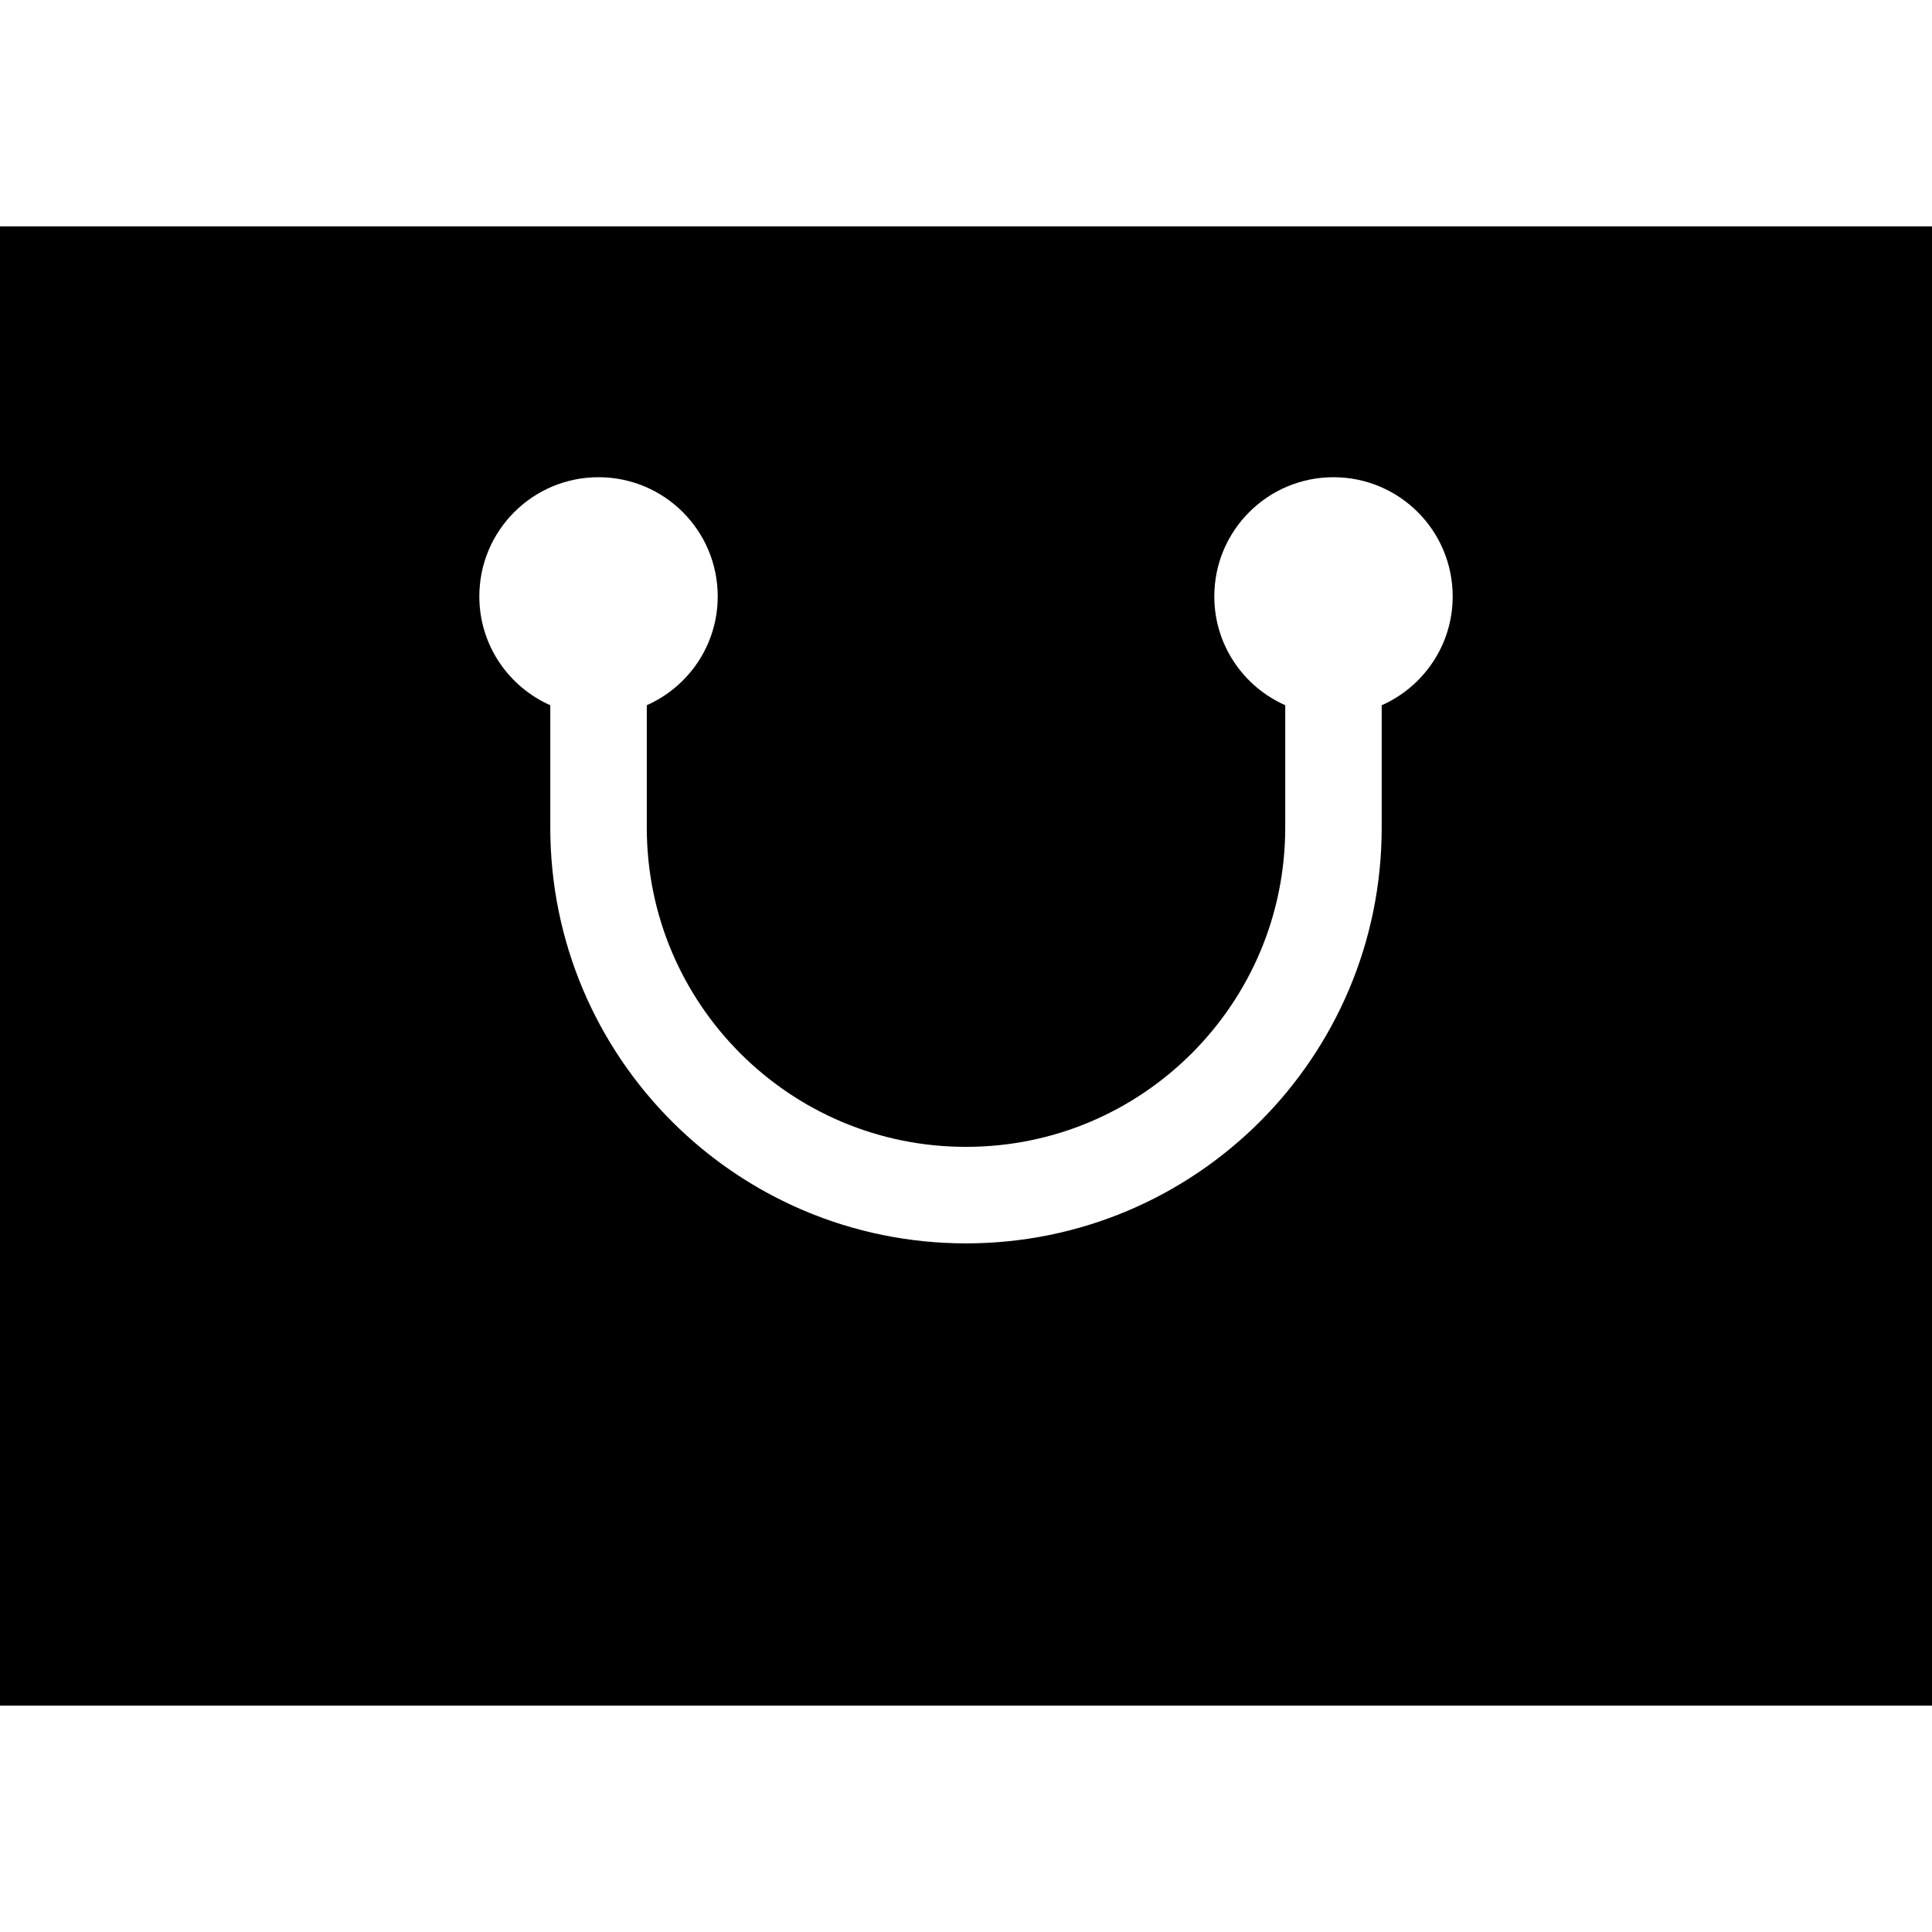
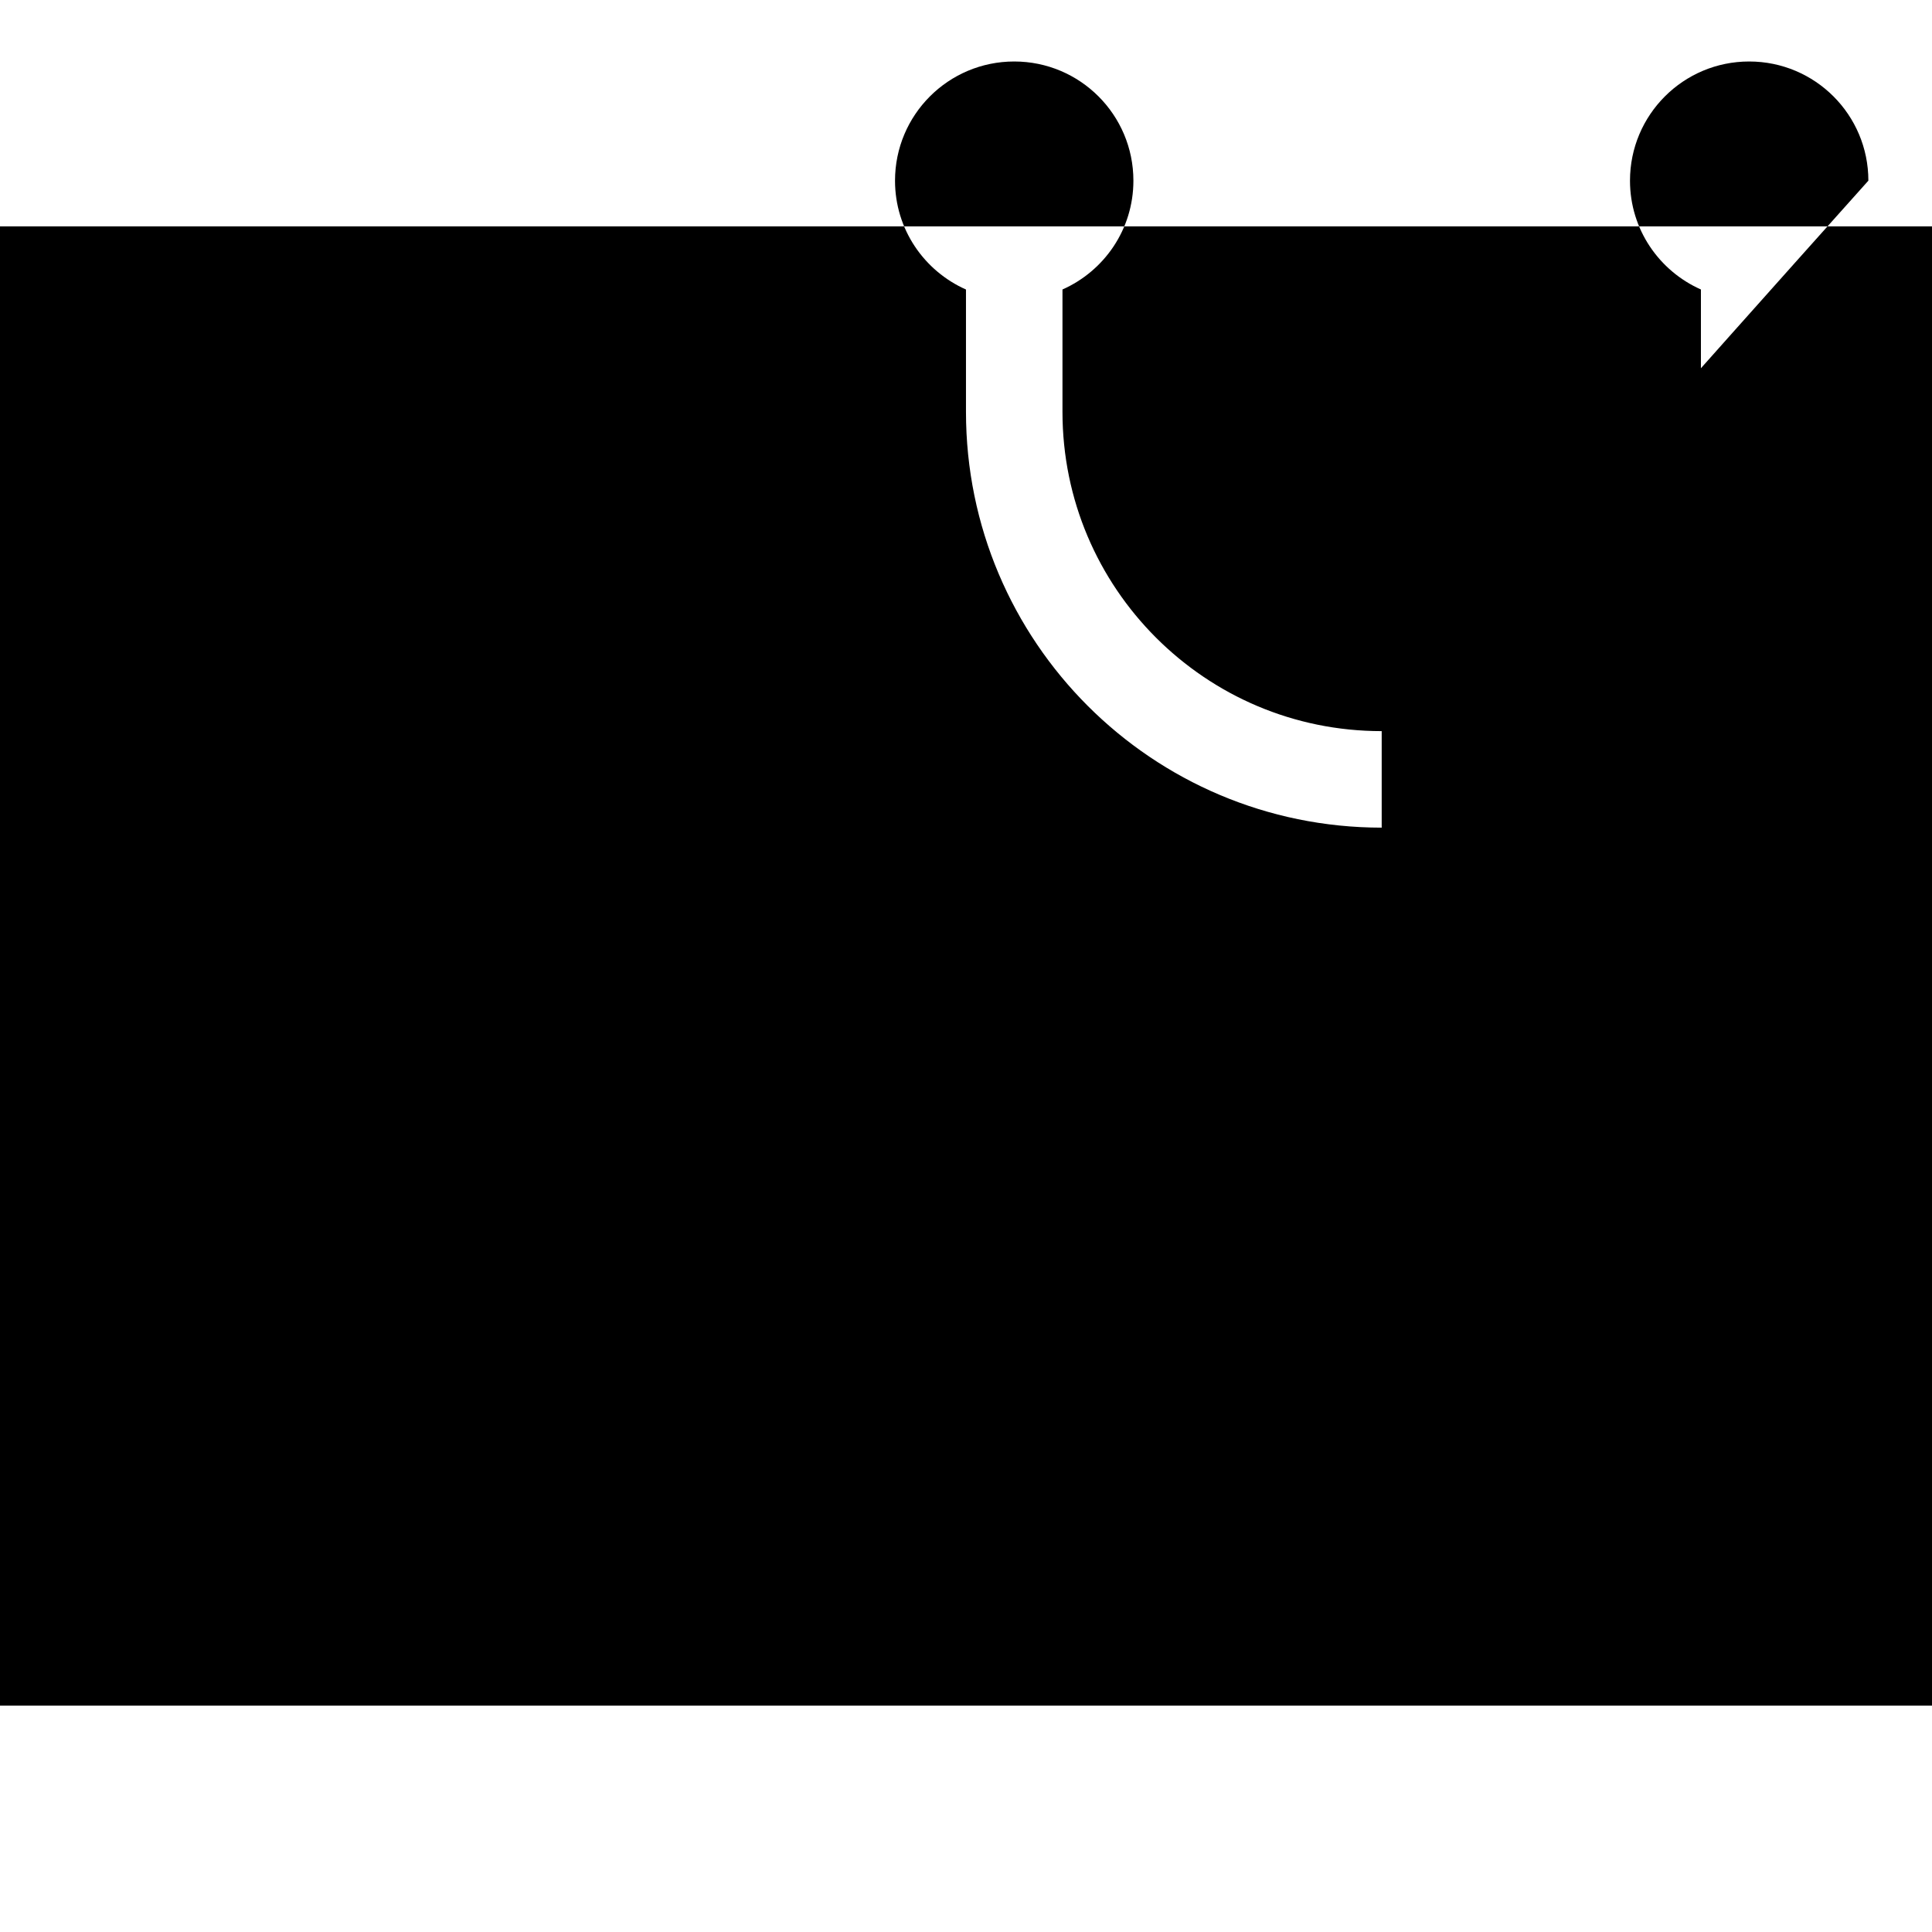
<svg xmlns="http://www.w3.org/2000/svg" height="800px" width="800px" version="1.1" id="_x32_" viewBox="0 0 512 512" xml:space="preserve">
  <style type="text/css">
	.st0{fill:#000000;}
</style>
  <g>
-     <path class="st0" d="M0,59.998v392.003h512v-16V59.998H0z M366.163,186.906c0,13.078,0,26.859,0,32.43   c0,60.852-49.308,110.165-110.161,110.173c-60.848-0.016-110.165-49.321-110.169-110.173v-32.438   c-11.066-4.914-18.805-15.946-18.805-28.844c0-17.453,14.137-31.586,31.591-31.586c17.442,0,31.582,14.133,31.582,31.586   c0,12.898-7.738,23.93-18.797,28.836v32.446c0.012,23.399,9.45,44.469,24.778,59.813c15.351,15.336,36.418,24.781,59.82,24.781   s44.469-9.446,59.821-24.781c15.324-15.344,24.762-36.414,24.777-59.813c0-5.57,0-19.352,0-32.446   c-11.055-4.906-18.797-15.938-18.797-28.836c0-17.453,14.141-31.586,31.579-31.586c17.461,0,31.594,14.133,31.594,31.586   C384.976,170.952,377.233,181.992,366.163,186.906z" />
+     <path class="st0" d="M0,59.998v392.003h512v-16V59.998H0z M366.163,186.906c0,13.078,0,26.859,0,32.43   c-60.848-0.016-110.165-49.321-110.169-110.173v-32.438   c-11.066-4.914-18.805-15.946-18.805-28.844c0-17.453,14.137-31.586,31.591-31.586c17.442,0,31.582,14.133,31.582,31.586   c0,12.898-7.738,23.93-18.797,28.836v32.446c0.012,23.399,9.45,44.469,24.778,59.813c15.351,15.336,36.418,24.781,59.82,24.781   s44.469-9.446,59.821-24.781c15.324-15.344,24.762-36.414,24.777-59.813c0-5.57,0-19.352,0-32.446   c-11.055-4.906-18.797-15.938-18.797-28.836c0-17.453,14.141-31.586,31.579-31.586c17.461,0,31.594,14.133,31.594,31.586   C384.976,170.952,377.233,181.992,366.163,186.906z" />
  </g>
</svg>